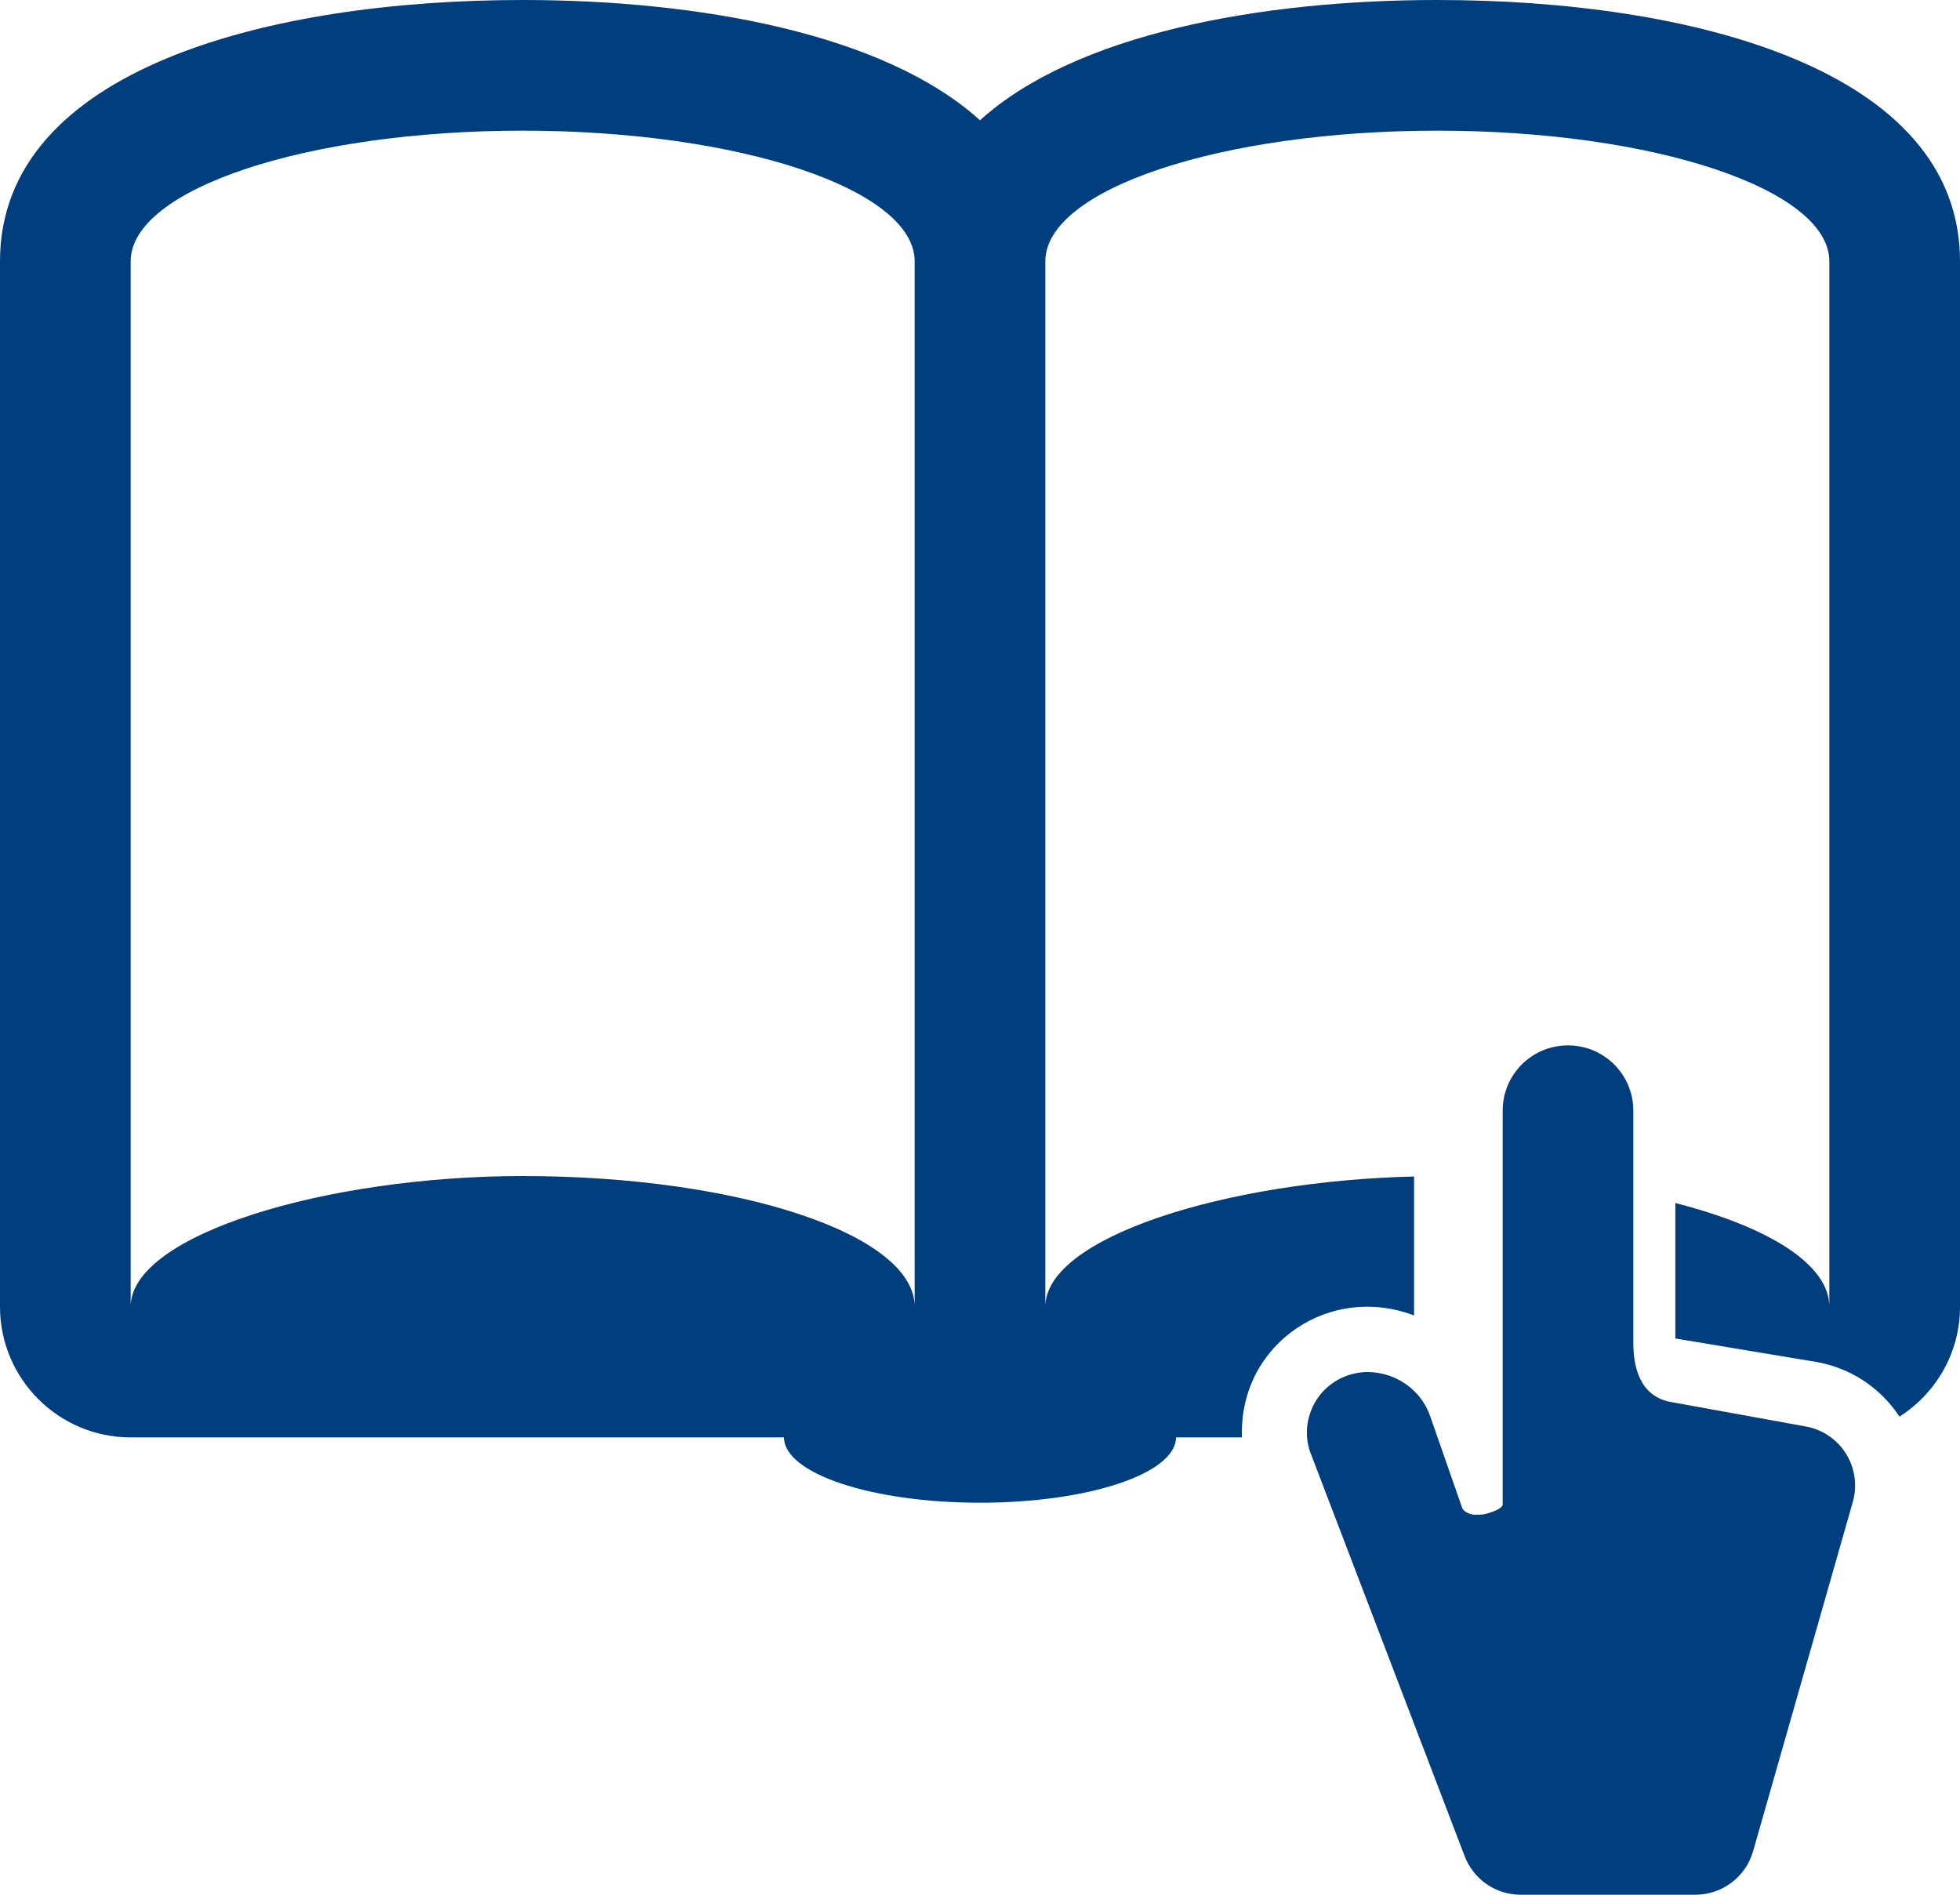
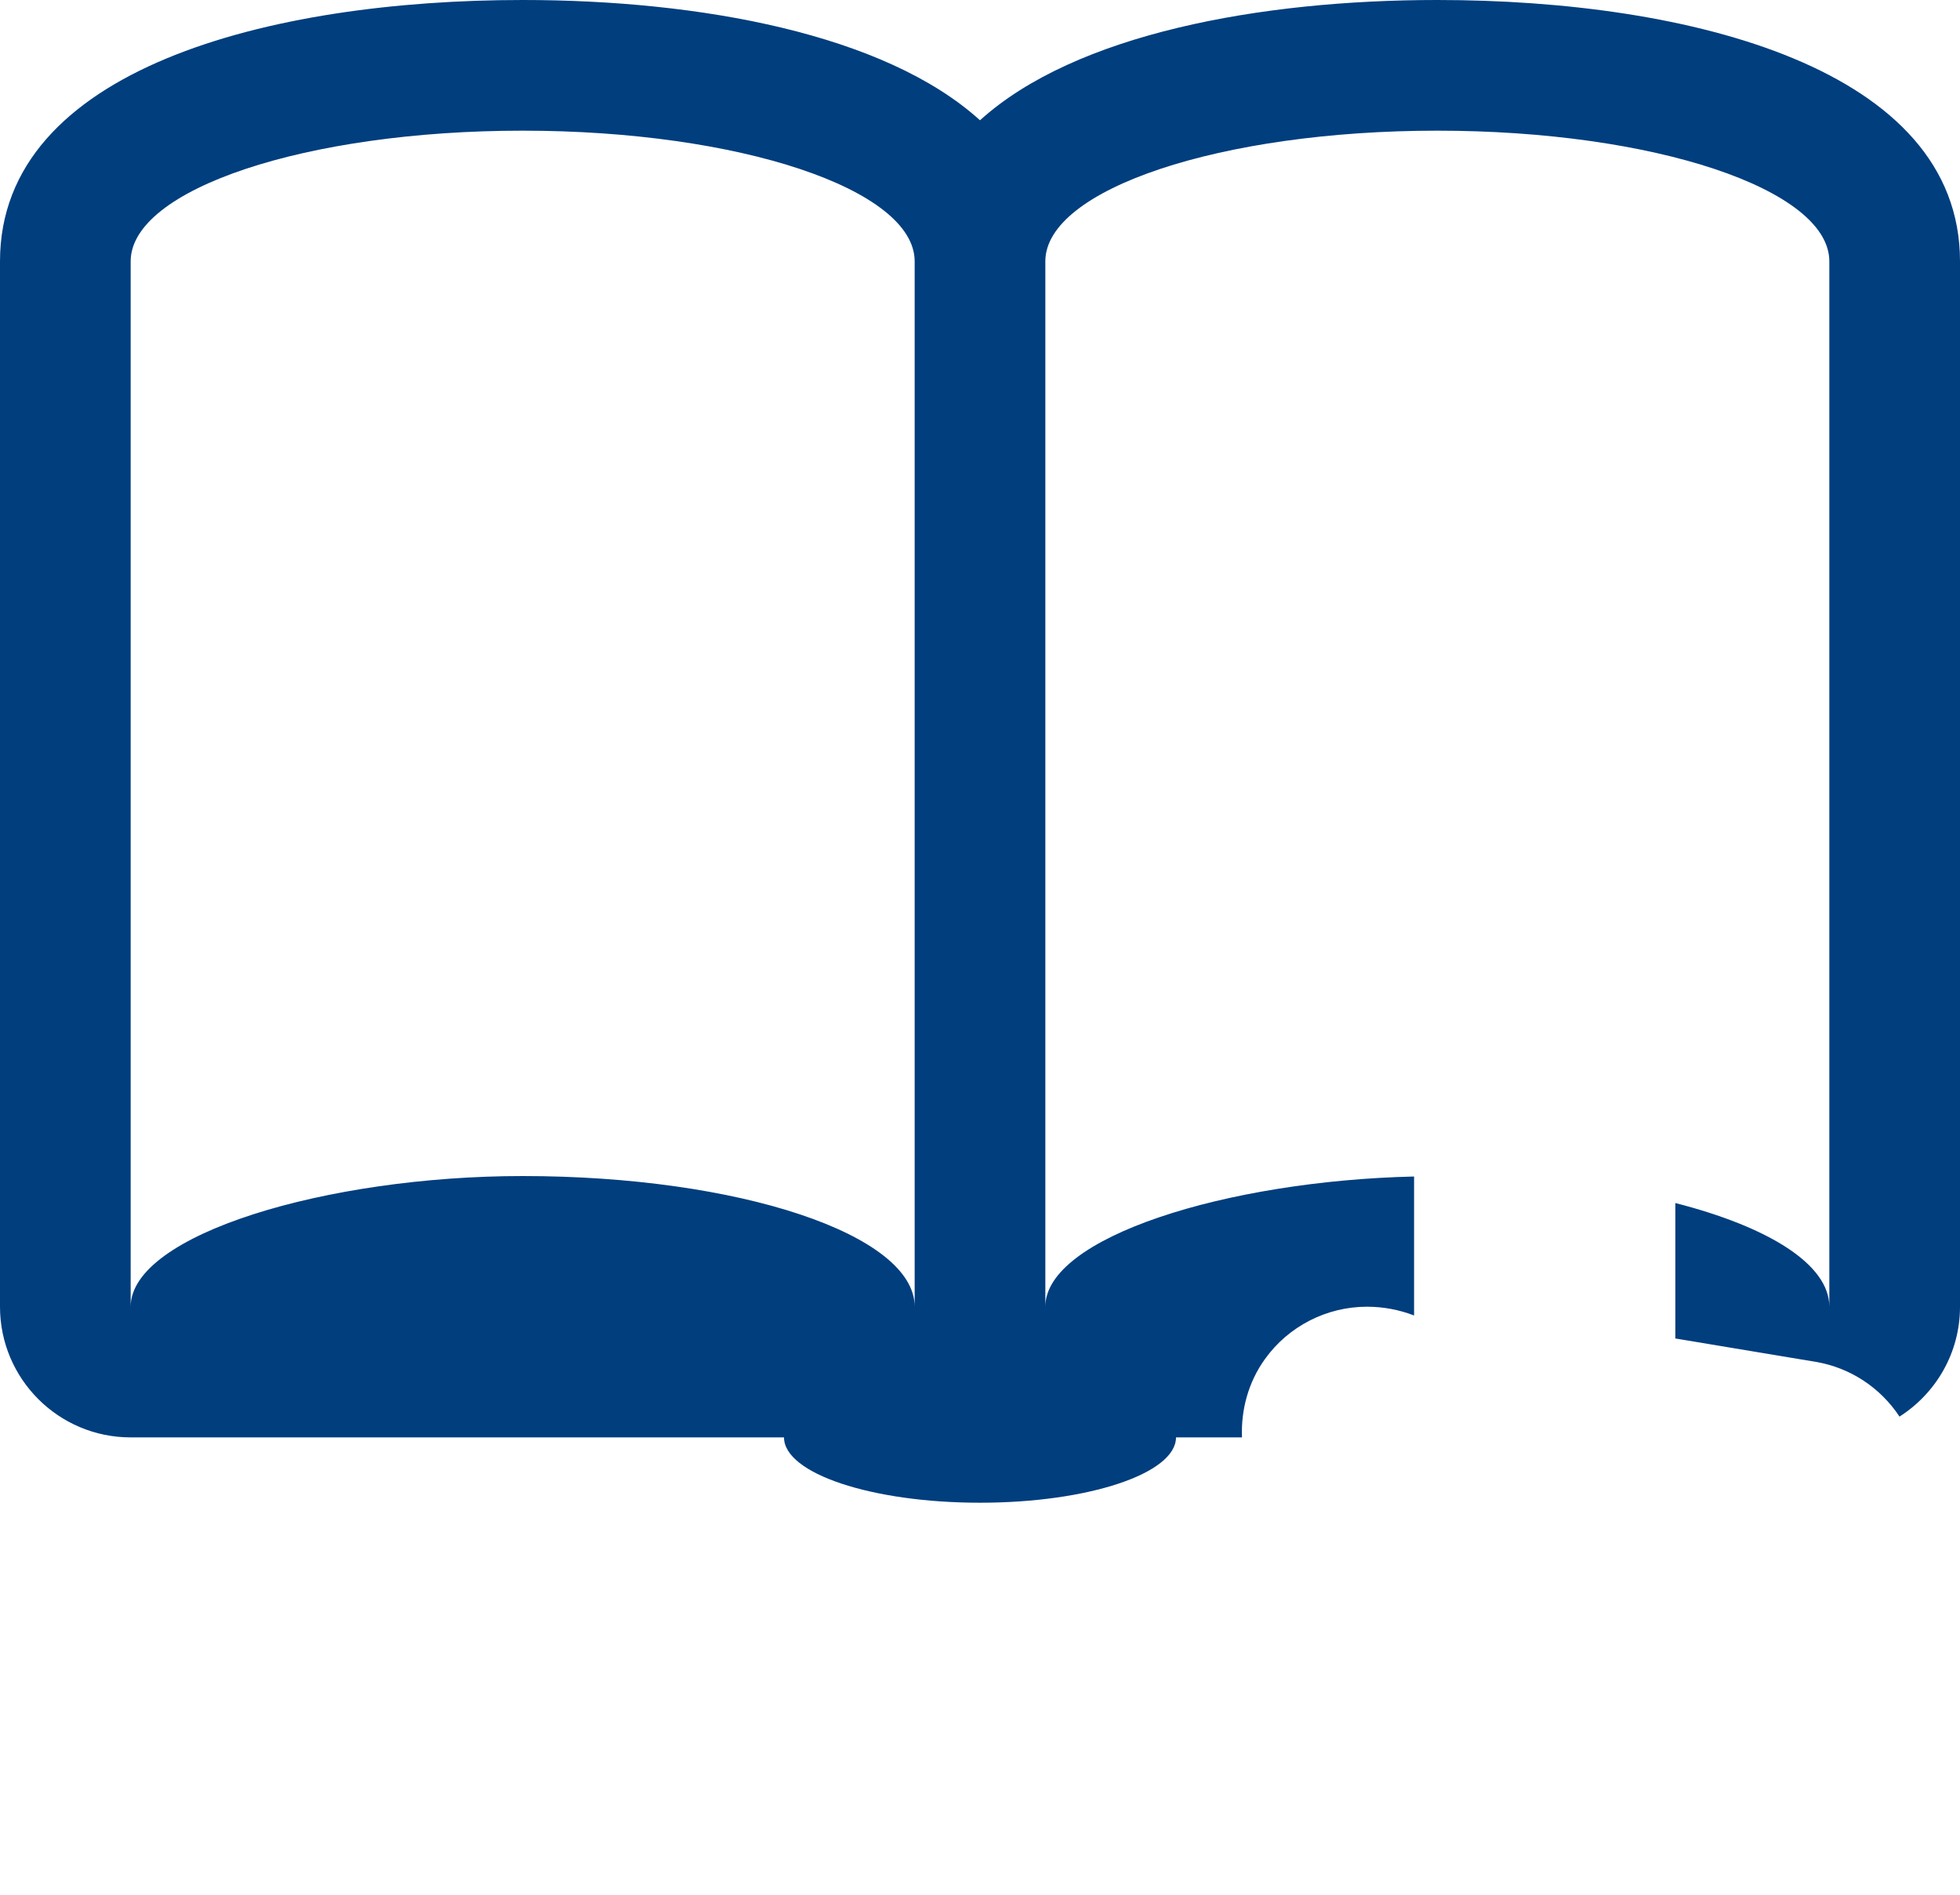
<svg xmlns="http://www.w3.org/2000/svg" version="1.1" x="0px" y="0px" width="30px" height="29px" viewBox="0 0 30 29" style="enable-background:new 0 0 30 29;" xml:space="preserve">
  <g id="read" style="fill:#003e7e">
    <path d="M22,0c-2.709,0-5.542,0.519-7,1.841C13.542,0.519,10.709,0,8,0C4.133,0,0,1.051,0,4v16c0,1.104,0.896,2,2,2h10   c0,0.553,1.343,1,3,1s3-0.447,3-1h1.01c-0.017-0.424,0.099-0.85,0.353-1.201c0.359-0.5,0.942-0.799,1.56-0.799   c0.252,0,0.495,0.047,0.721,0.134v-2.127C18.767,18.074,16,18.939,16,20V4c0-1.104,2.687-2,6-2s6,0.896,6,2v16   c0-0.647-0.927-1.221-2.357-1.587v2.073l2.149,0.358c0.525,0.088,0.989,0.393,1.282,0.838C29.63,21.327,30,20.708,30,20V4   C30,1.051,25.867,0,22,0z M14,20c0-1.104-2.687-2-6-2c-3,0-6,0.896-6,2V4c0-1.104,2.687-2,6-2s6,0.896,6,2V20z" />
-     <path d="M27.628,21.831l-2.039-0.37C25.146,21.387,25,21.004,25,20.555V17c0-0.553-0.447-1-1-1s-1,0.447-1,1v6.025   c0,0.078-0.235,0.145-0.312,0.156c-0.009,0.002-0.106,0.002-0.116,0.002c-0.066,0-0.172-0.043-0.193-0.107l-0.486-1.393   C21.757,21.275,21.363,21,20.933,21c-0.297,0-0.58,0.143-0.753,0.383s-0.224,0.55-0.13,0.831l2.368,6.195   C22.554,28.765,22.895,29,23.275,29h2.674c0.41,0,0.771-0.271,0.884-0.666l1.526-5.345c0.072-0.251,0.033-0.521-0.106-0.743   C28.113,22.025,27.886,21.874,27.628,21.831z" />
  </g>
  <g id="Layer_1" style="fill:#003e7e">
</g>
</svg>